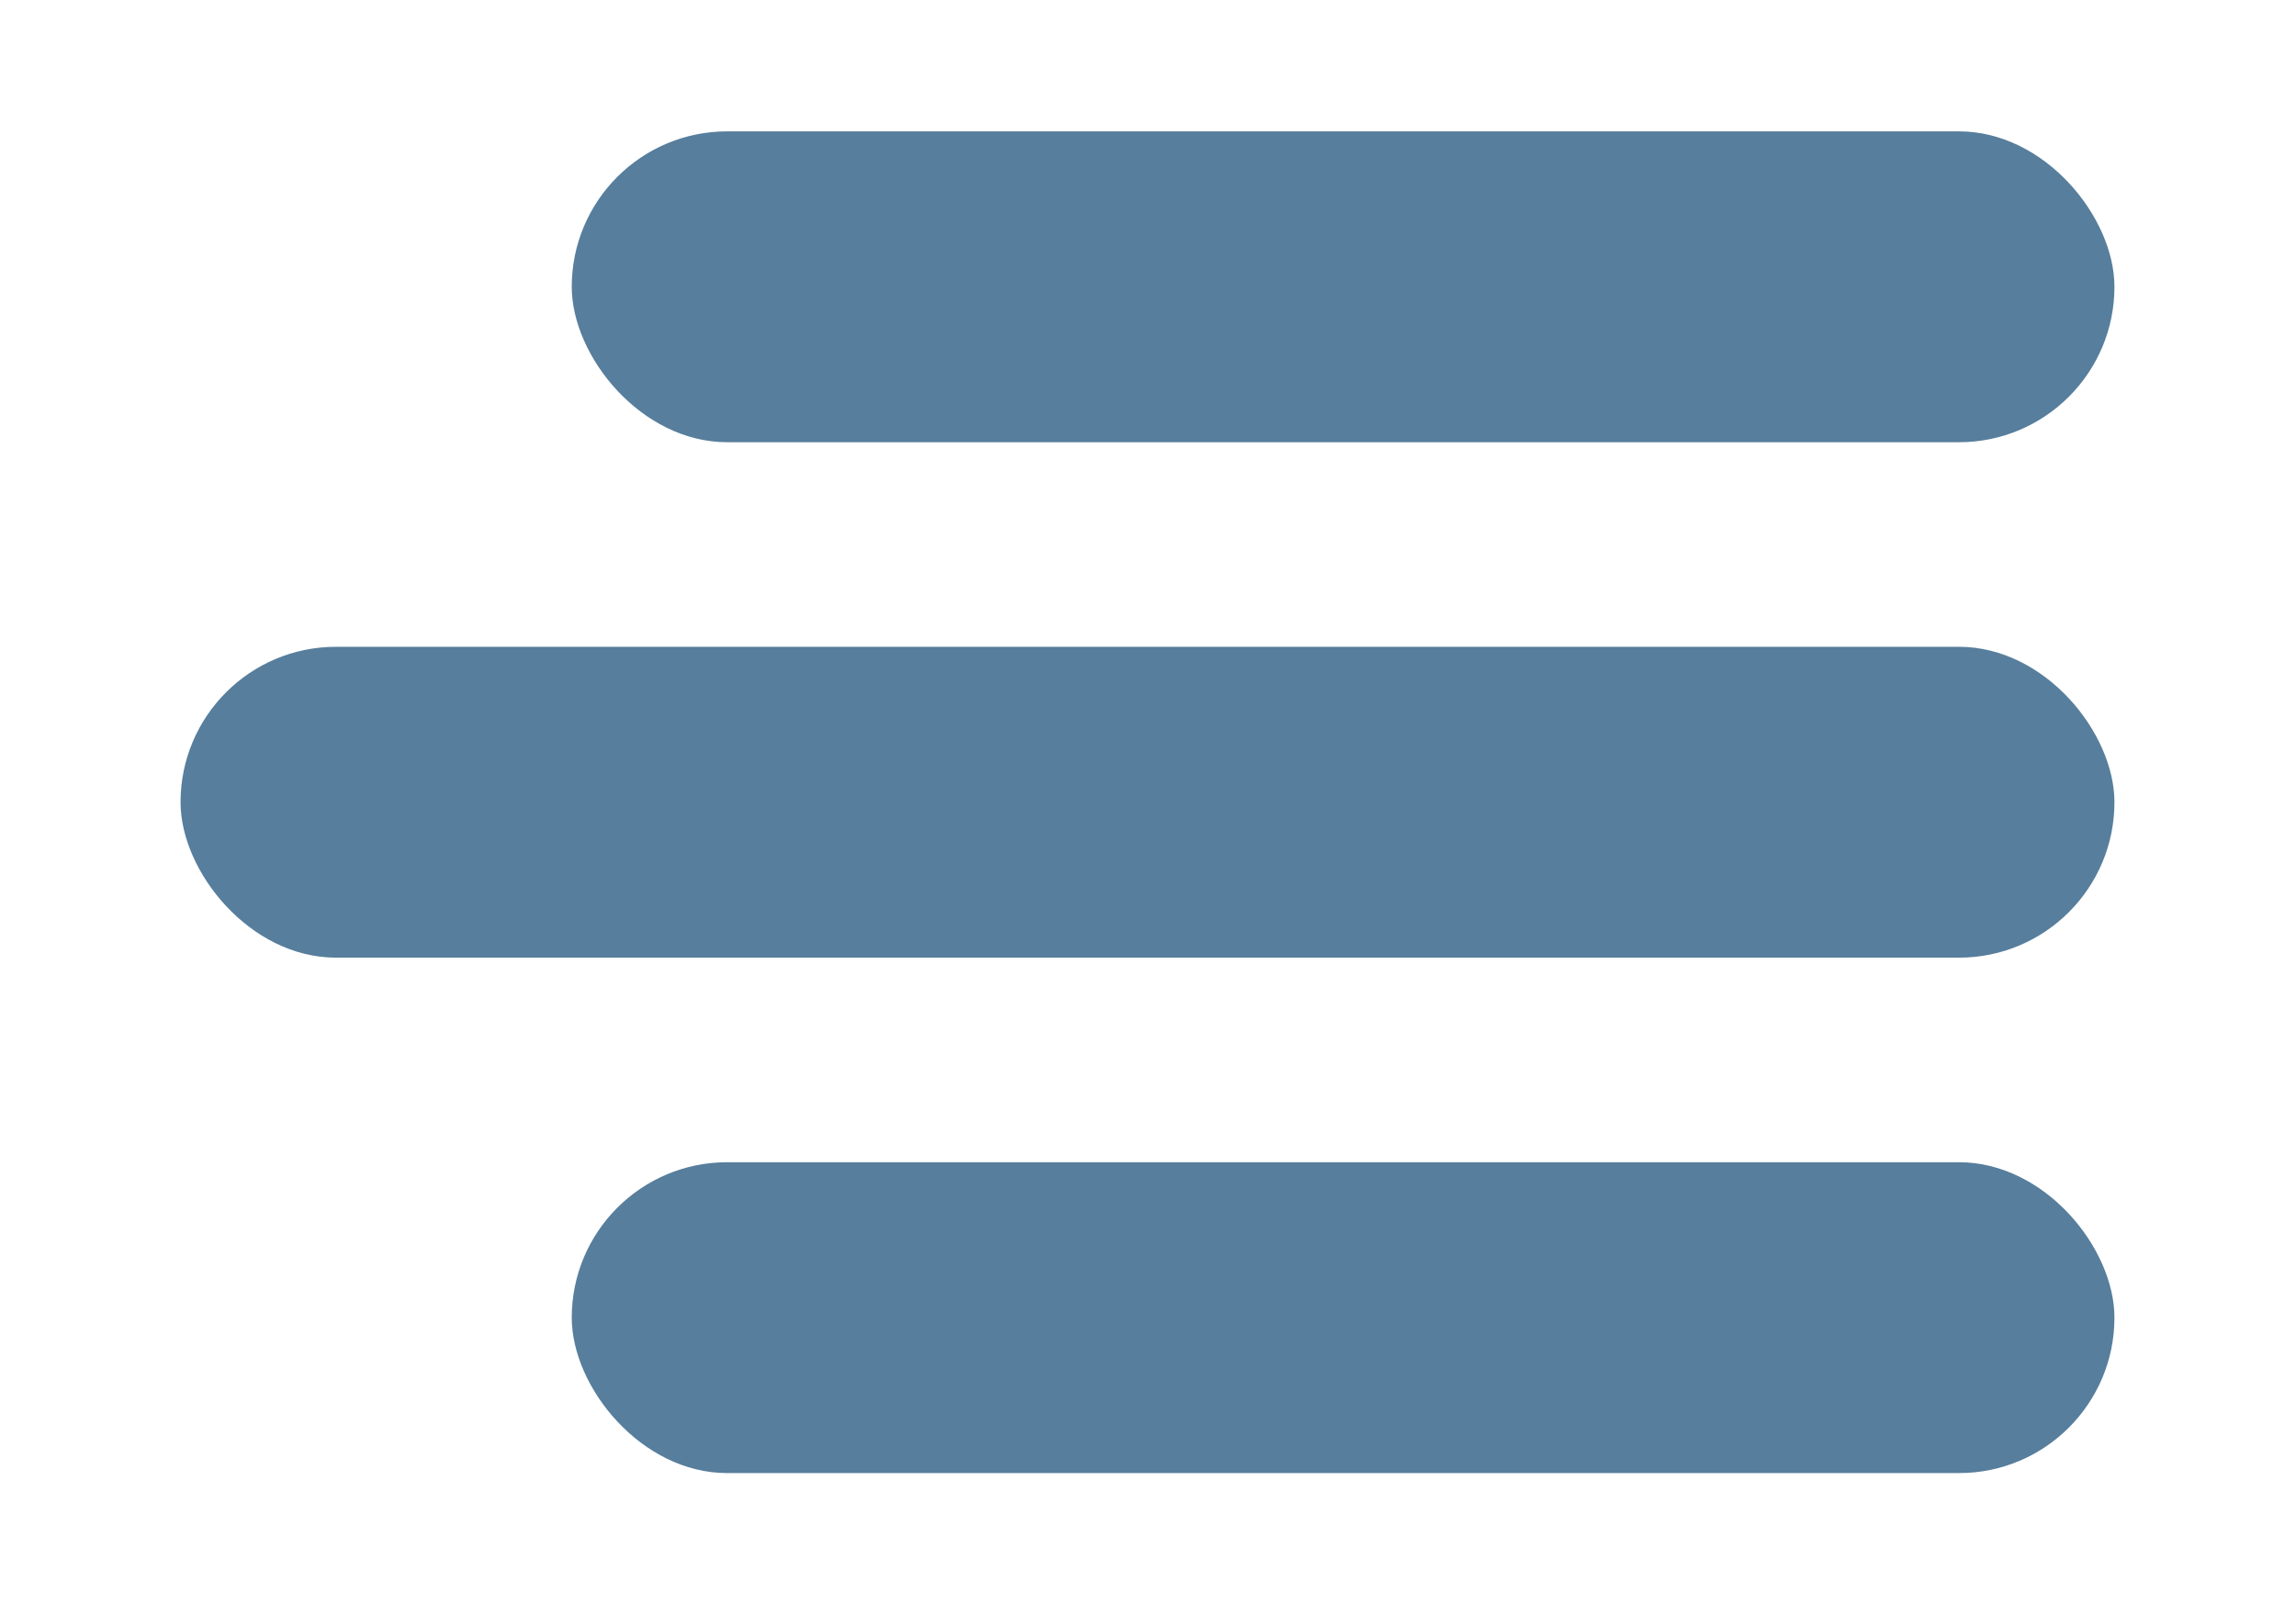
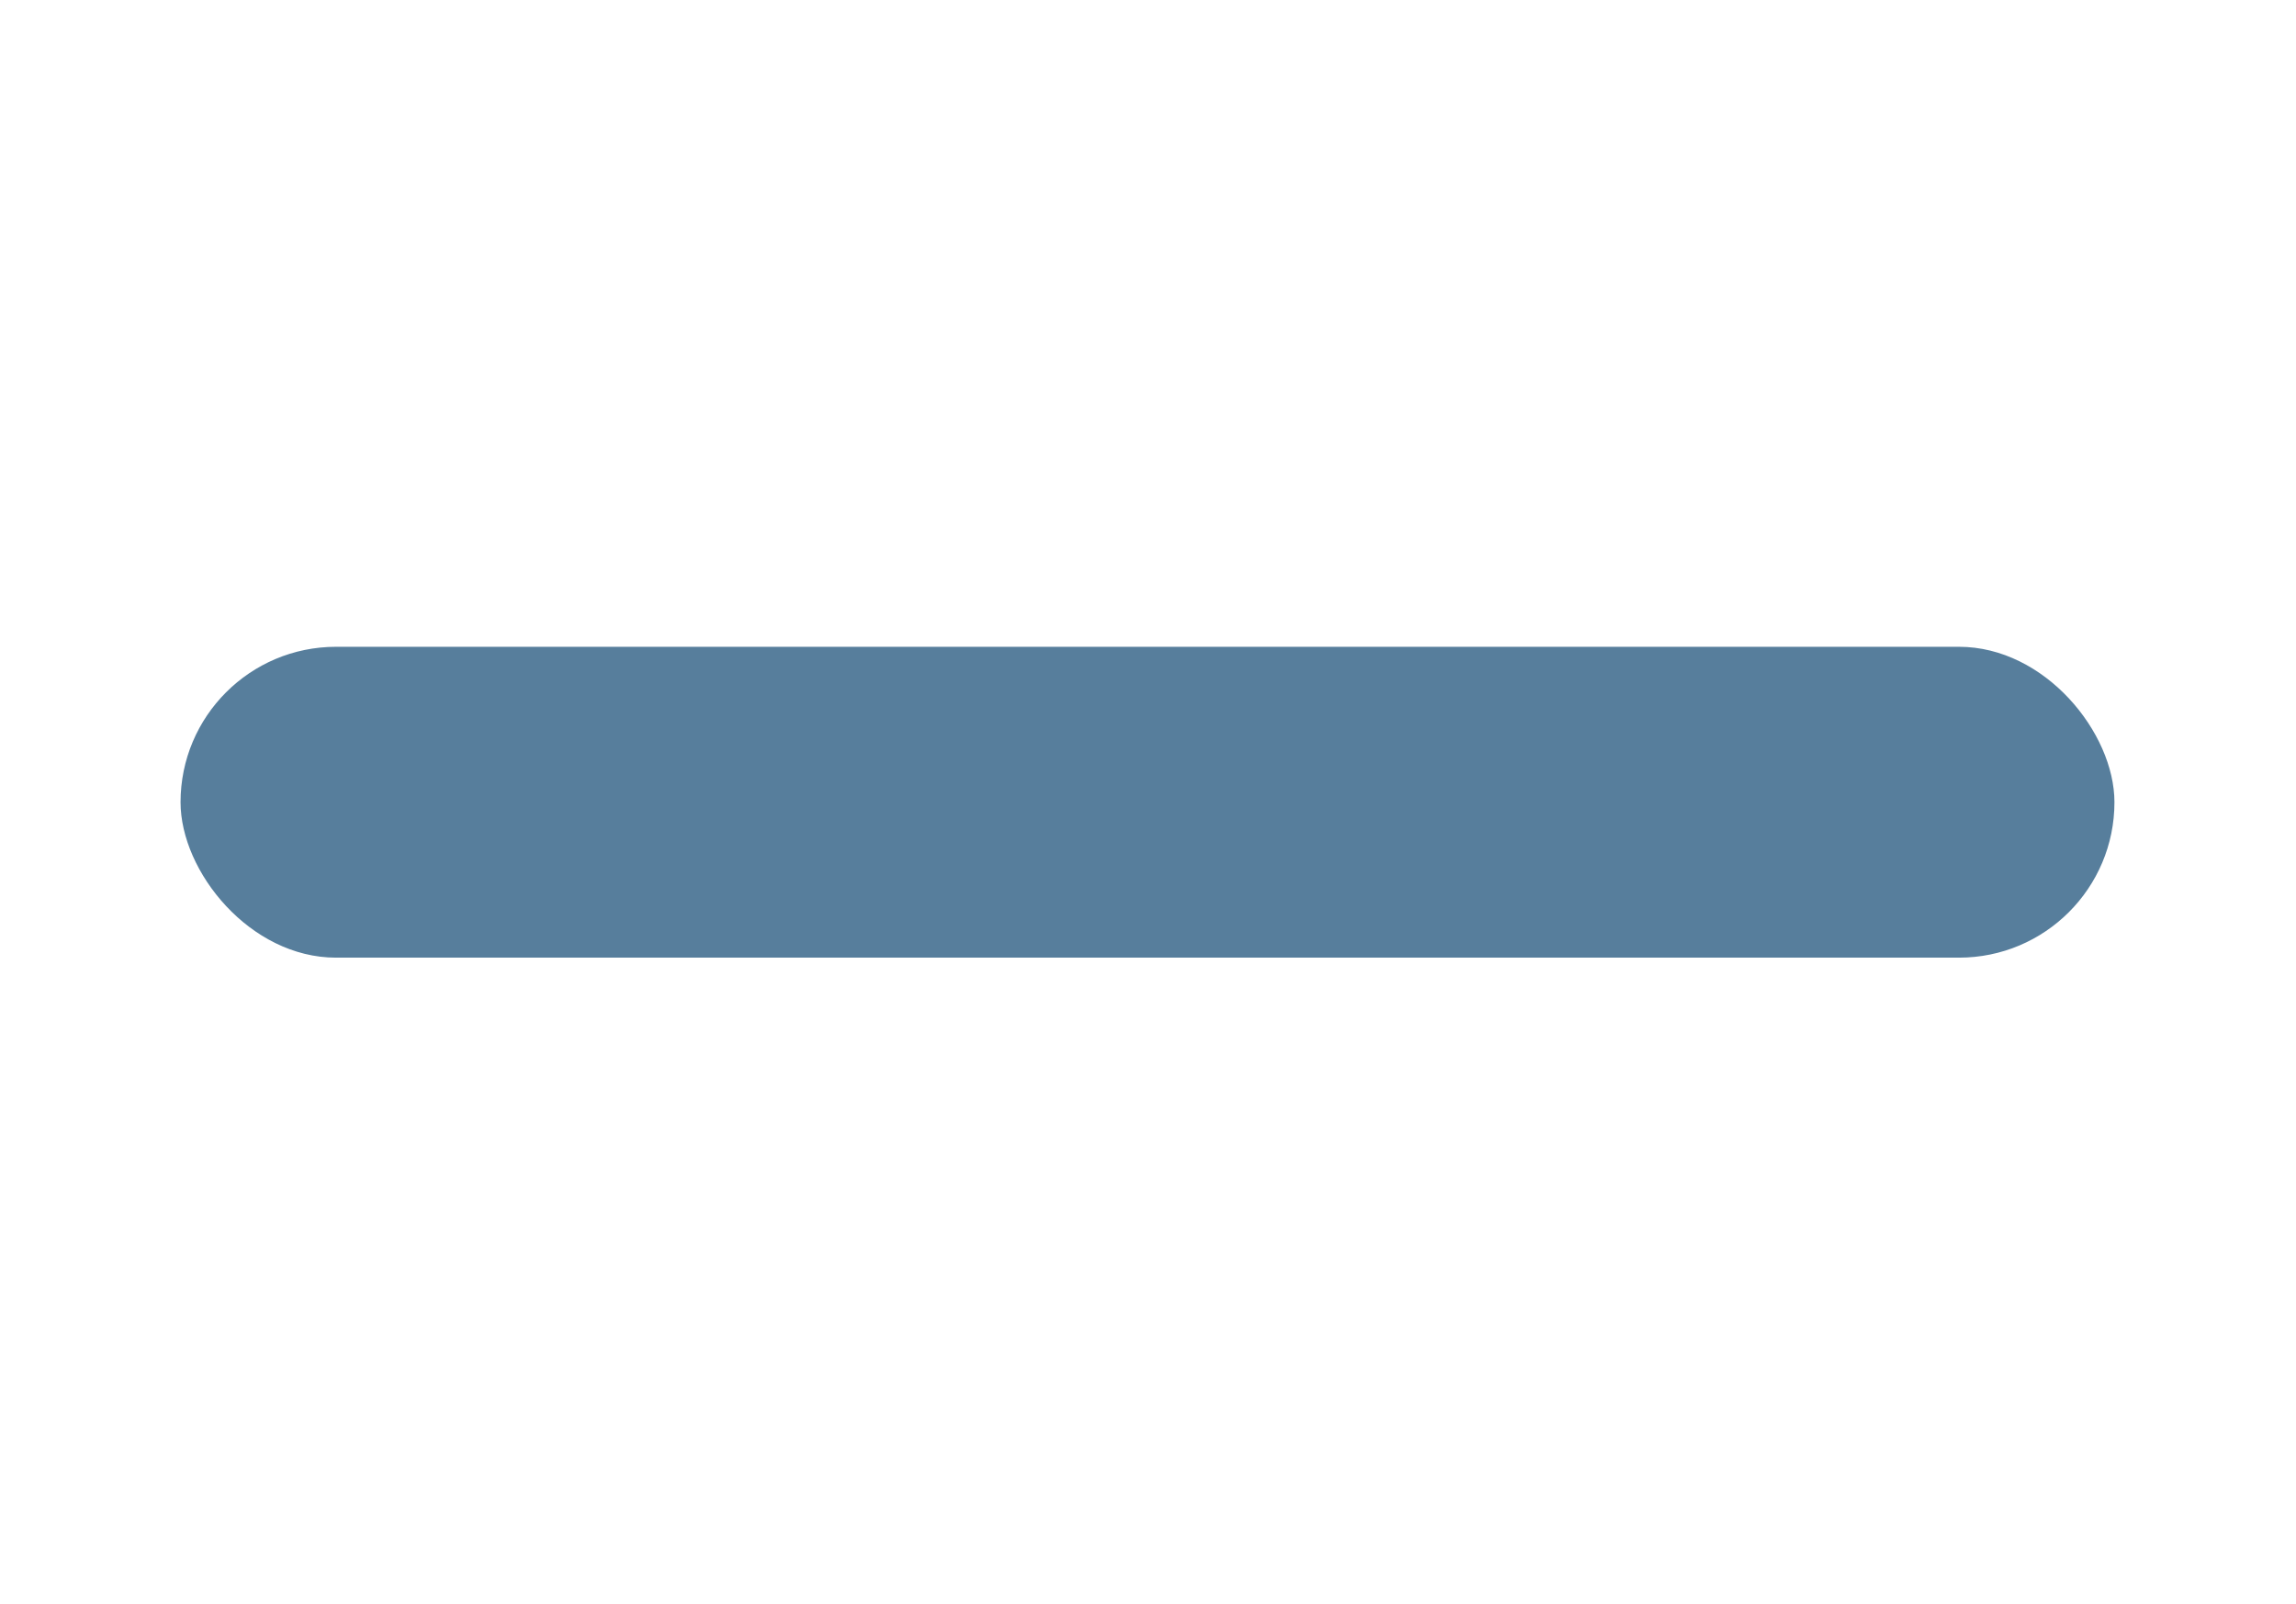
<svg xmlns="http://www.w3.org/2000/svg" id="Layer_1" data-name="Layer 1" width="22.89" height="16" viewBox="0 0 22.89 16">
  <title>icons</title>
-   <rect x="5.71" y="1.32" width="15.38" height="3.1" rx="1.55" ry="1.55" transform="translate(26.79 5.73) rotate(-180)" style="fill:#577e9c" />
-   <rect x="5.71" y="11.58" width="15.38" height="3.1" rx="1.55" ry="1.55" transform="translate(26.79 26.27) rotate(180)" style="fill:#577e9c" />
  <rect x="1.81" y="6.45" width="19.28" height="3.1" rx="1.55" ry="1.55" transform="translate(22.89 16) rotate(-180)" style="fill:#577e9c" />
</svg>